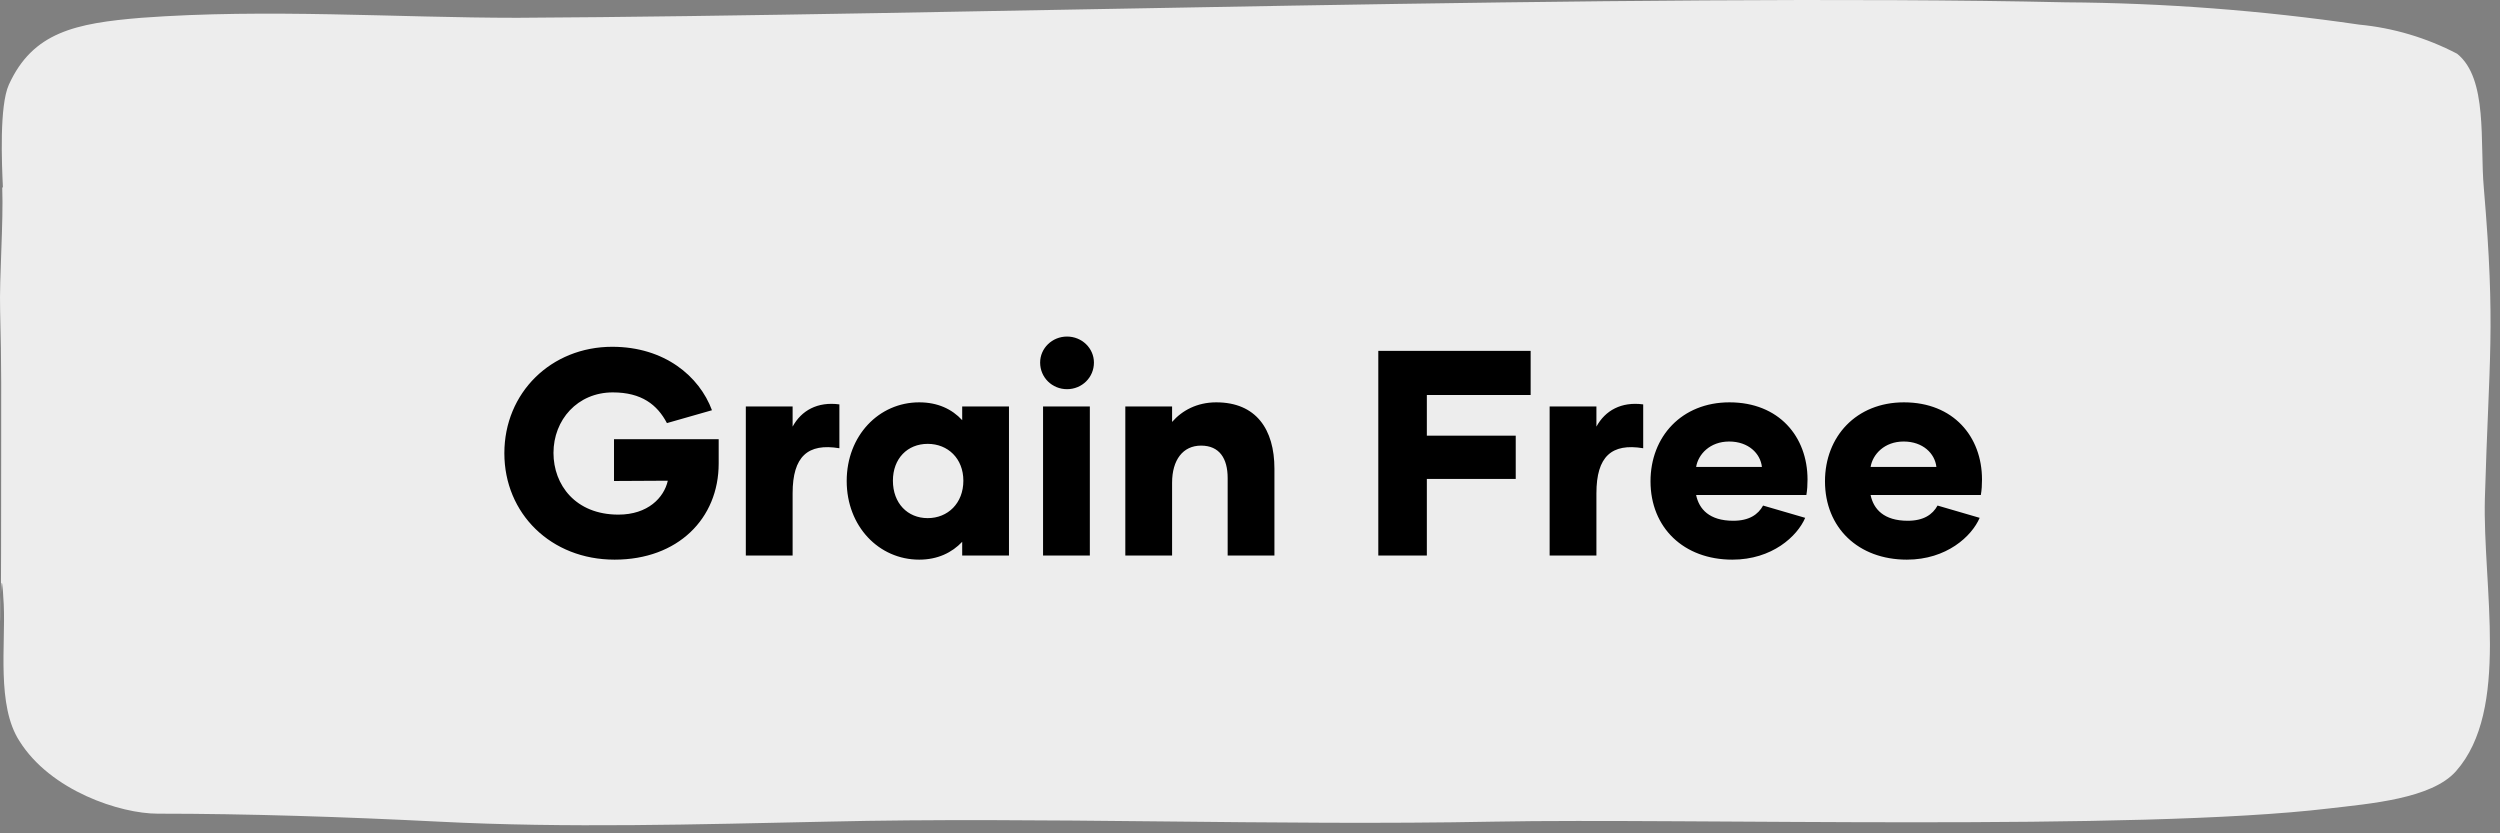
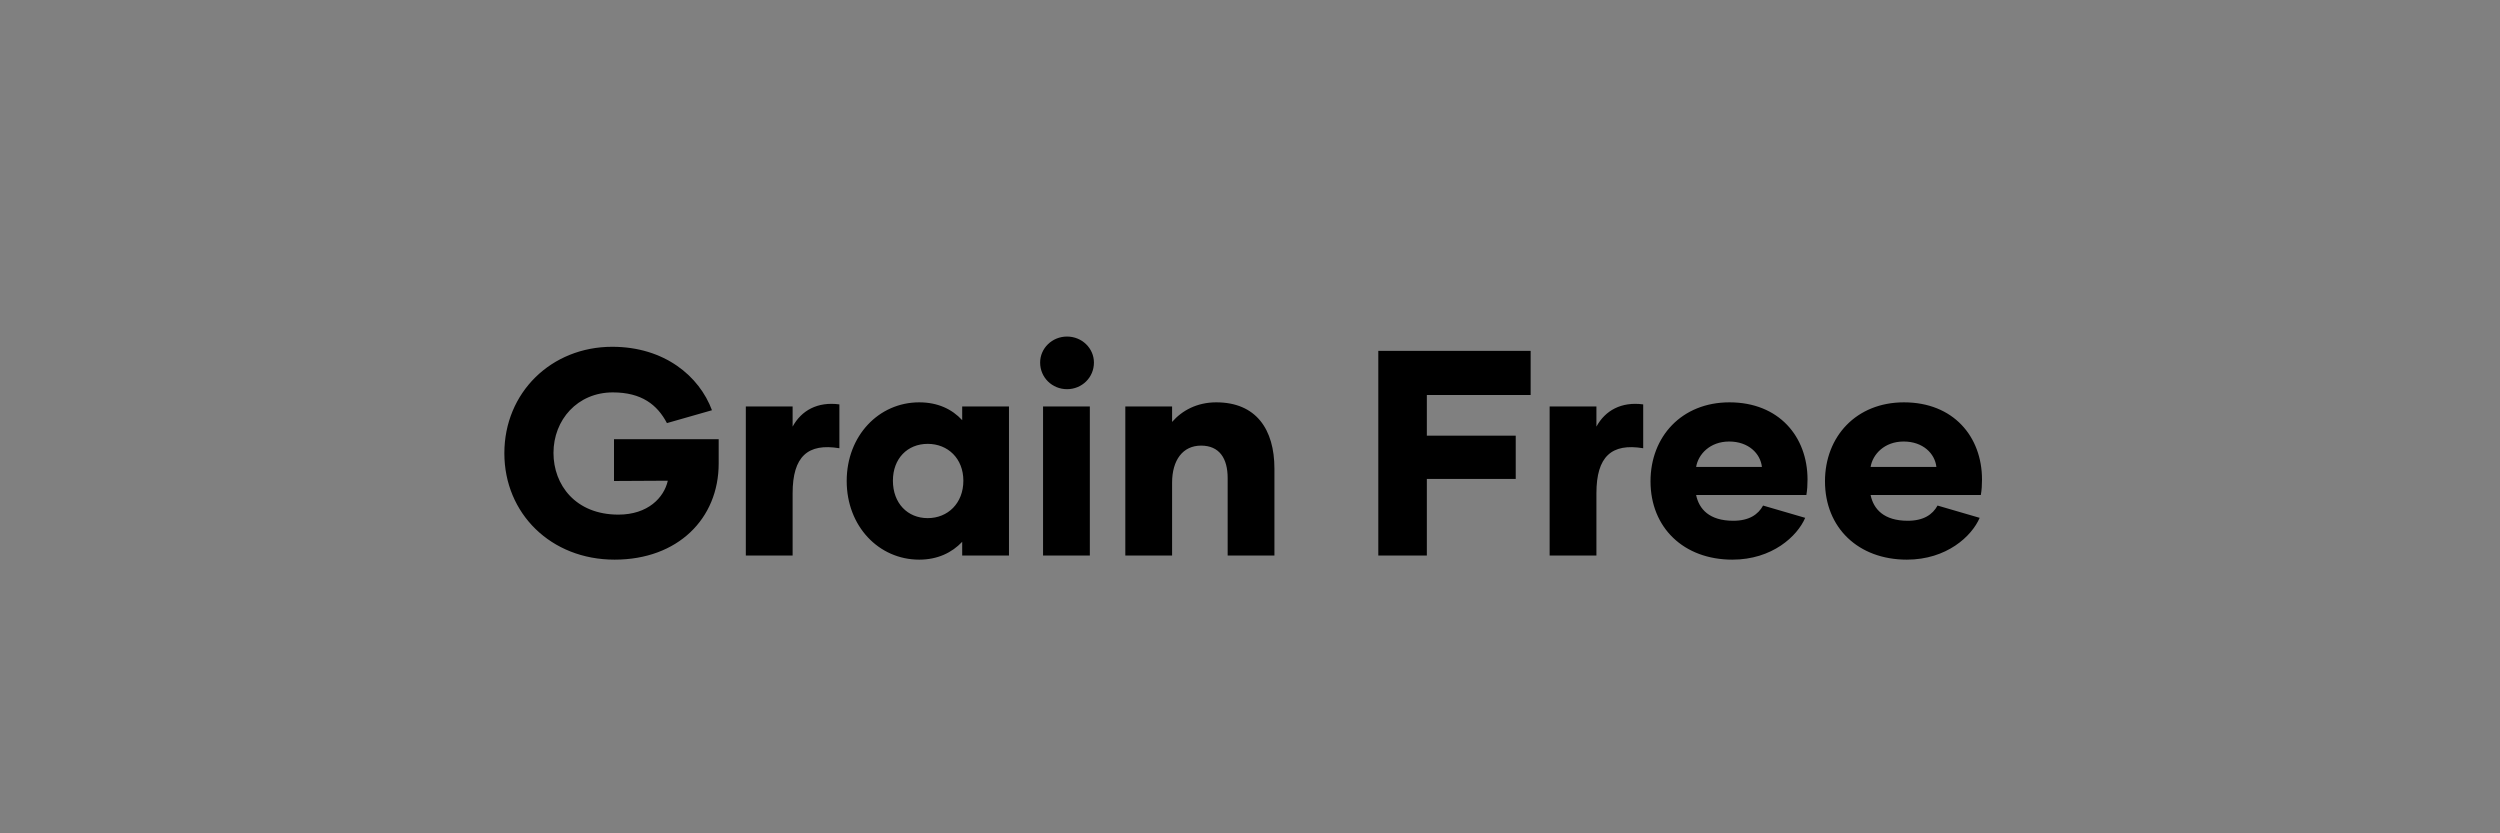
<svg xmlns="http://www.w3.org/2000/svg" width="171" height="57" viewBox="0 0 171 57" fill="none">
  <rect x="0" y="0" width="171" height="57" fill="#808080" stroke="none" />
-   <path d="M0.154 12.851C0.242 15.215 -0.051 18.979 0.008 21.218C0.11 24.951 0.081 27.44 0.081 31.11C0.081 53.428 -0.08 34.814 0.256 41.346C0.388 44.099 -0.241 48.252 1.324 50.678C3.458 54.1 8.239 55.655 10.783 55.655C16.909 55.655 23.532 55.873 30.008 56.2C38.78 56.651 47.684 56.386 56.587 56.2C71.207 55.858 87.07 56.495 102.202 56.2C115.36 55.951 146.179 56.868 159.308 55.298C162.071 54.971 166.326 54.644 167.992 52.747C171.706 48.548 169.805 40.119 169.966 34.084C170.244 24.41 170.712 22.494 169.893 12.851C169.615 9.74 170.185 5.37 168.065 3.674C165.967 2.581 163.697 1.906 161.369 1.684C154.712 0.712 148.001 0.203 141.281 0.159C112.202 -0.494 64.541 1.062 35.388 1.217C27.099 1.217 18.312 0.579 9.672 1.217C5.154 1.59 2.245 2.197 0.607 5.79C-0.051 7.236 0.125 11.218 0.198 12.789" fill="#EDEDED" />
  <path d="M49.158 30.04V31.7C49.158 35.48 46.358 38.28 42.038 38.28C37.678 38.28 34.498 35.12 34.498 31C34.498 26.86 37.698 23.72 41.878 23.72C45.458 23.72 47.838 25.74 48.698 28.06L45.618 28.94C44.958 27.68 43.878 26.84 41.918 26.84C39.498 26.84 37.858 28.72 37.858 30.98C37.858 33.16 39.358 35.2 42.298 35.2C44.318 35.2 45.418 34.04 45.678 32.88L41.998 32.9V30.04H49.158ZM54.215 29.18C54.815 28.08 55.914 27.46 57.414 27.66V30.66C55.255 30.3 54.215 31.22 54.215 33.74V38H51.014V27.8H54.215V29.18ZM62.874 38.28C60.114 38.28 57.914 36 57.914 32.9C57.914 29.8 60.114 27.52 62.874 27.52C64.135 27.52 65.115 27.98 65.814 28.74V27.8H69.014V38H65.814V37.06C65.115 37.8 64.135 38.28 62.874 38.28ZM63.455 35.44C64.835 35.44 65.894 34.42 65.894 32.88C65.894 31.36 64.835 30.36 63.455 30.36C62.075 30.36 61.075 31.36 61.075 32.88C61.075 34.42 62.075 35.44 63.455 35.44ZM72.985 26.62C71.965 26.62 71.145 25.82 71.145 24.8C71.145 23.82 71.965 23.02 72.985 23.02C74.005 23.02 74.825 23.82 74.825 24.8C74.825 25.82 74.005 26.62 72.985 26.62ZM71.345 38V27.8H74.545V38H71.345ZM83.192 27.52C85.912 27.52 87.171 29.36 87.171 32.06V38H83.972V32.7C83.972 31.36 83.412 30.48 82.151 30.48C80.912 30.48 80.171 31.46 80.171 33.02V38H76.972V27.8H80.171V28.86C80.852 28.08 81.871 27.52 83.192 27.52ZM104.696 27.02H97.596V29.8H103.676V32.76H97.596V38H94.276V24H104.696V27.02ZM109.195 29.18C109.795 28.08 110.895 27.46 112.395 27.66V30.66C110.235 30.3 109.195 31.22 109.195 33.74V38H105.995V27.8H109.195V29.18ZM118.495 38.28C115.175 38.28 112.895 36.1 112.895 32.92C112.895 29.86 115.035 27.52 118.295 27.52C121.675 27.52 123.635 29.86 123.635 32.8C123.635 33.16 123.615 33.52 123.555 33.86H116.015C116.215 34.82 116.915 35.62 118.555 35.62C119.635 35.62 120.255 35.2 120.595 34.58L123.475 35.42C122.935 36.68 121.215 38.28 118.495 38.28ZM116.015 31.94H120.515C120.415 31.02 119.595 30.2 118.275 30.2C116.955 30.2 116.155 31.08 116.015 31.94ZM130.429 38.28C127.109 38.28 124.829 36.1 124.829 32.92C124.829 29.86 126.969 27.52 130.229 27.52C133.609 27.52 135.569 29.86 135.569 32.8C135.569 33.16 135.549 33.52 135.489 33.86H127.949C128.149 34.82 128.849 35.62 130.489 35.62C131.569 35.62 132.189 35.2 132.529 34.58L135.409 35.42C134.869 36.68 133.149 38.28 130.429 38.28ZM127.949 31.94H132.449C132.349 31.02 131.529 30.2 130.209 30.2C128.889 30.2 128.089 31.08 127.949 31.94Z" fill="black" />
</svg>